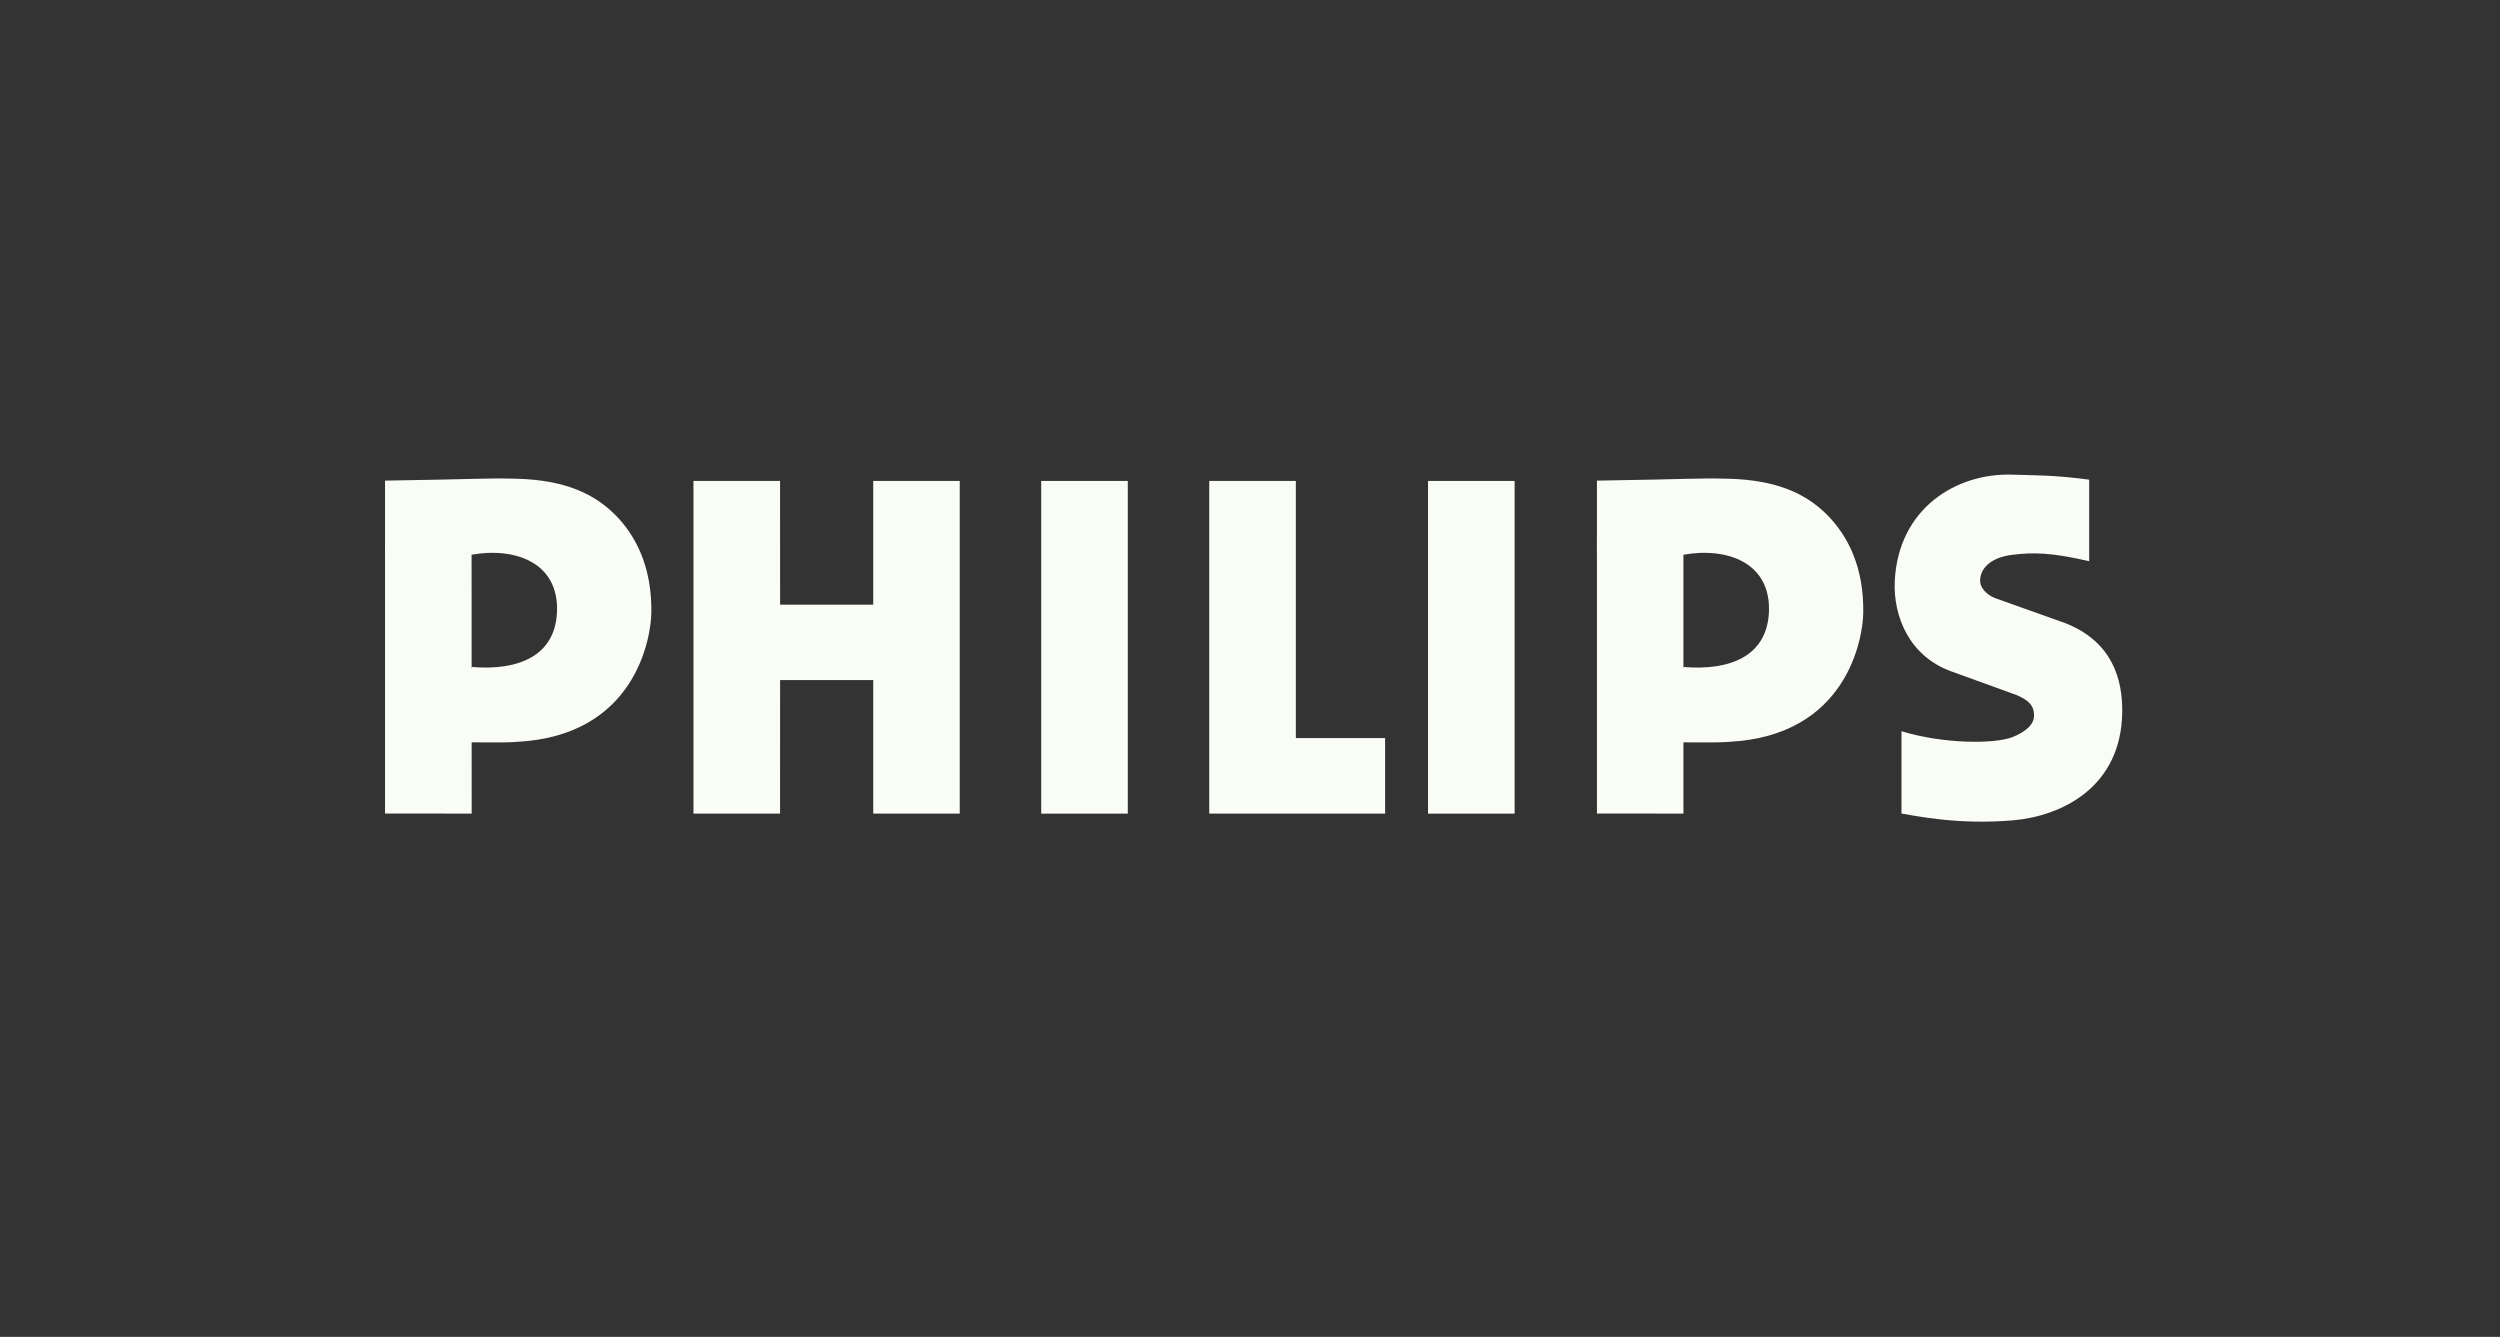
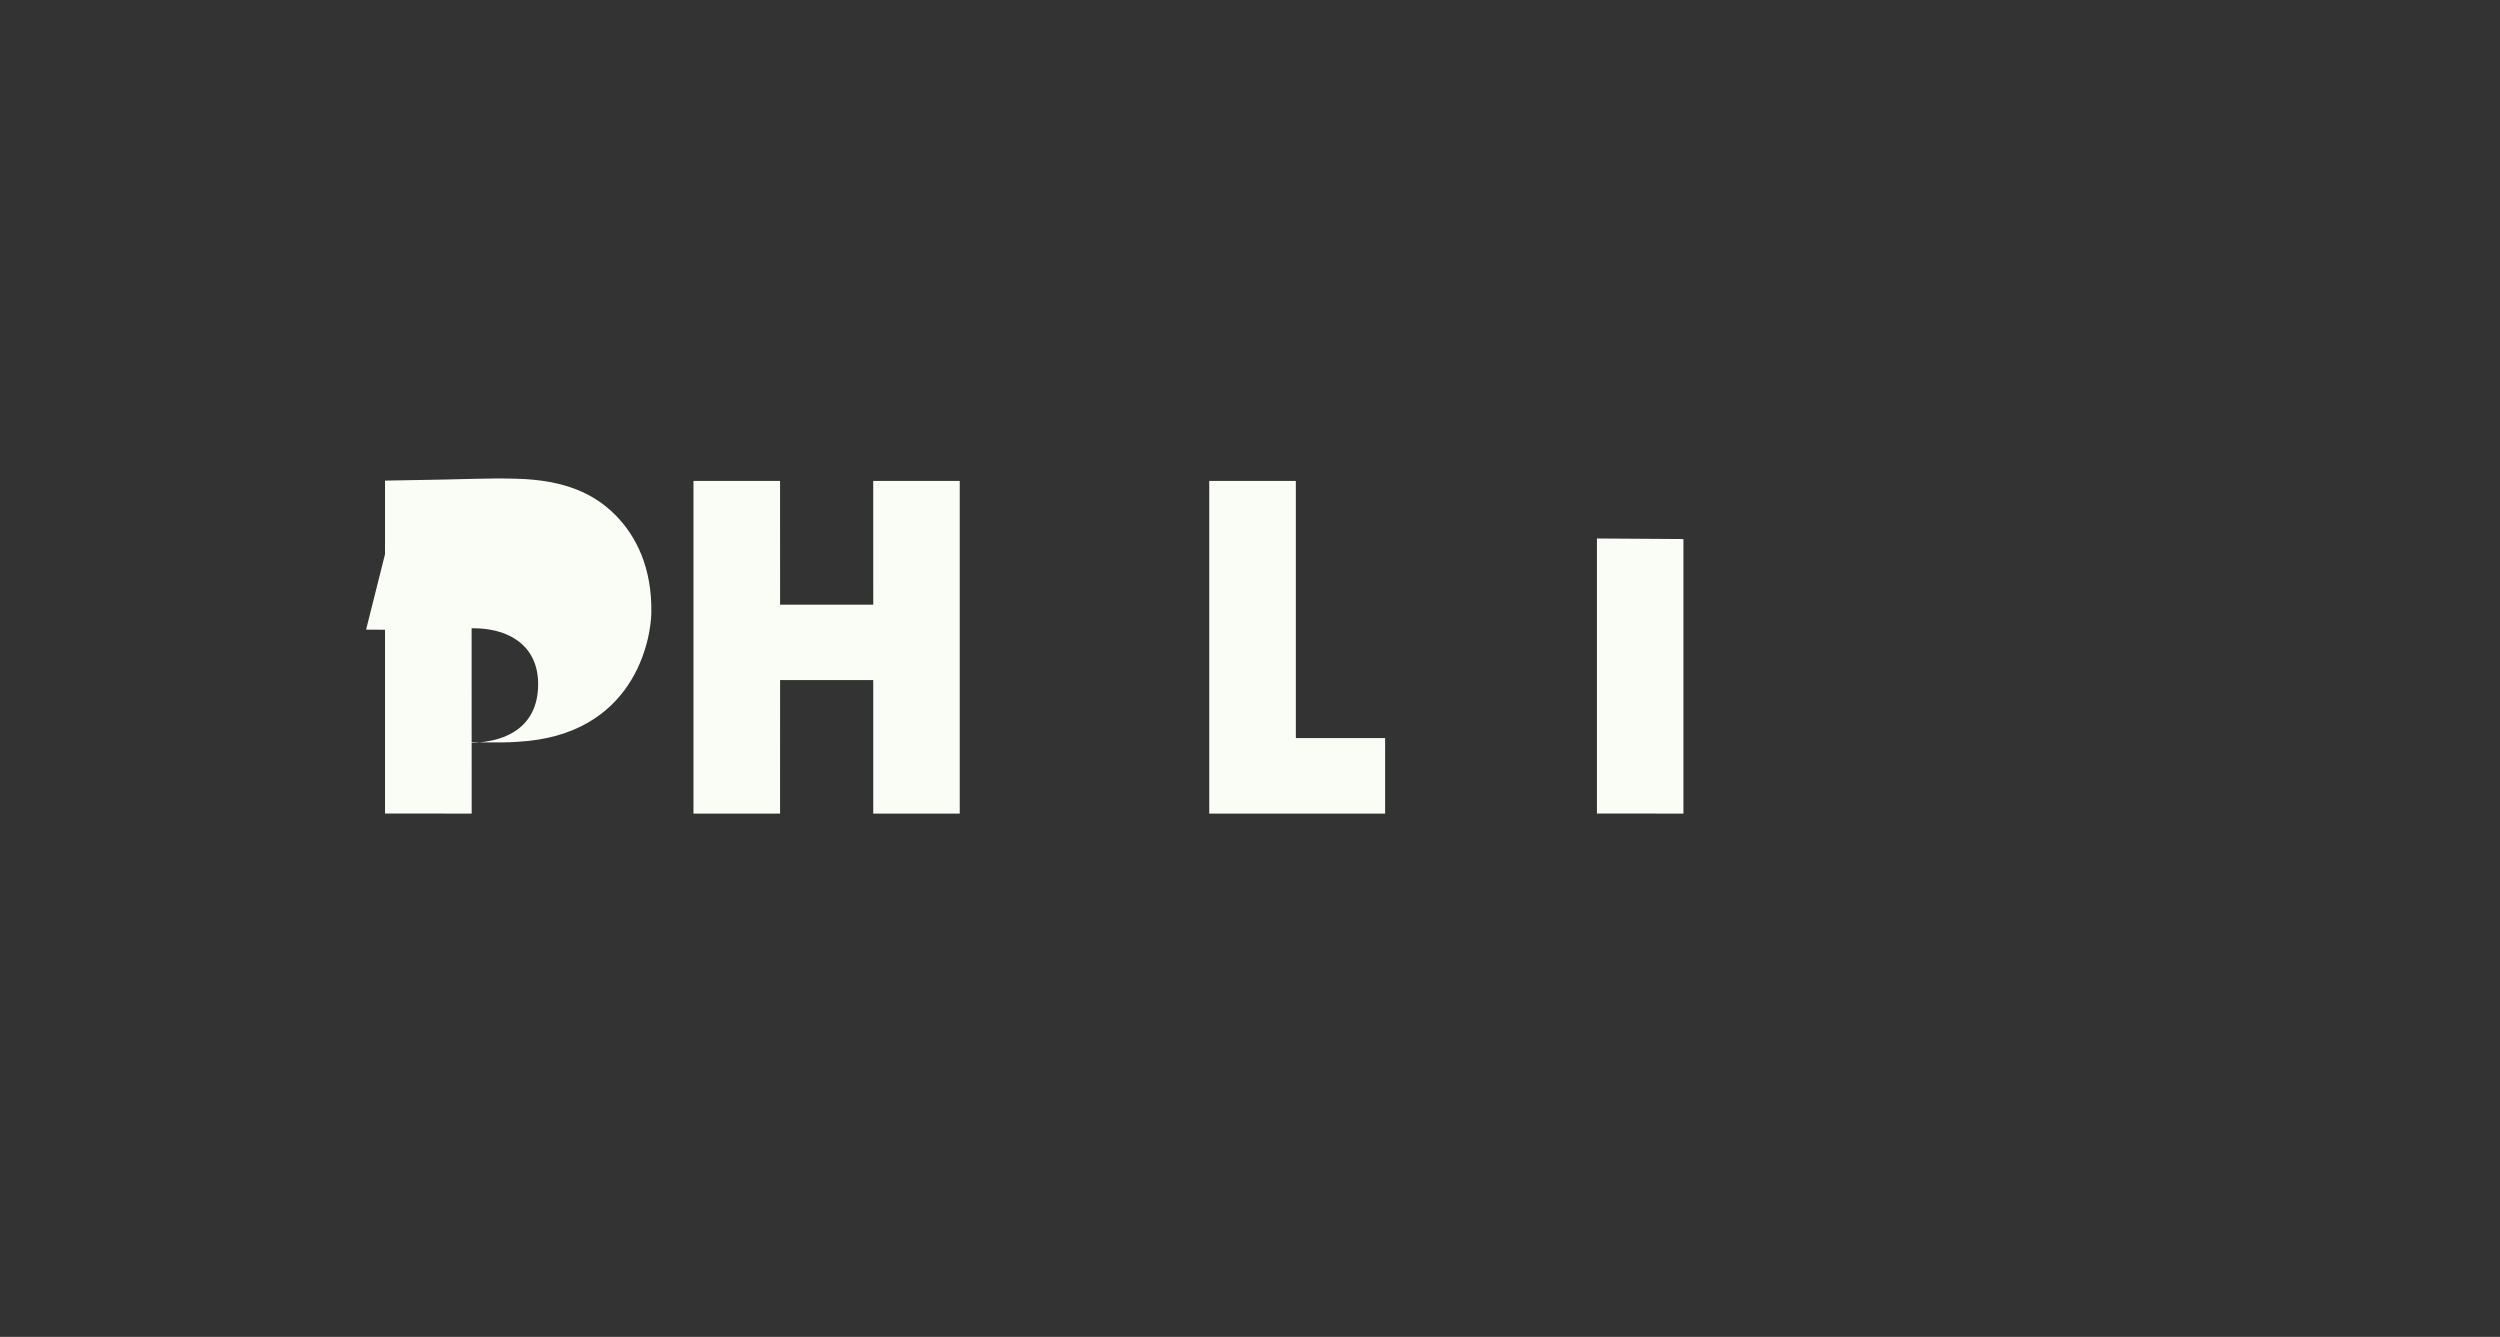
<svg xmlns="http://www.w3.org/2000/svg" id="Layer_1" viewBox="0 0 1151.28 615.64">
  <rect x="0" y="0" width="1151.28" height="615.64" fill="#333333" stroke="none" />
-   <path id="path3" d="M735.41,255.2v-33.87c44.13-.66,45.91-1.25,60.51-.87,22.42.57,35.95,6.97,45.67,16.82,9.37,9.49,16.81,23.96,16.46,44.97-.2,12.1-7.67,56.59-61.77,59.37-6.34.57-20.91.07-30.16.28l9.15-34.75c21.43,1.79,38.44-4.98,39.34-25.26.99-22.78-19.2-30.01-39.34-26.44l-39.86-.25" style="fill: #fafdf6;" />
  <polyline id="polyline5" points="775.24 374.66 735.41 374.65 735.41 247.98 775.24 248.24 775.24 374.66" style="fill: #fafdf6;" />
-   <path id="path7" d="M918.43,275.33l32.7,11.65c21.77,8.59,26.39,26.03,26.18,41.04-.48,34.83-28.27,47.88-50.42,49.77-25.19,2.14-44.69-2.08-51.24-3.15v-37.9c19.94,6.06,43.14,5.81,50.97,2.76,5.93-2.31,10.43-5.84,10.07-10.47-.2-2.51-.45-5.71-7.94-8.91l-30.15-10.94c-19.36-6.97-26.83-25.36-26.03-41.73,1.64-33.09,28.07-49.83,54.46-48.86,8.14.3,19.11.1,35.06,2.31v37.55c-17.87-4.16-26.26-4.09-35.48-2.94-10.32,1.27-14.95,6.61-14.73,12.31.1,2.89,2.99,6.05,6.55,7.47" style="fill: #fafdf6;" />
  <polyline id="polyline9" points="359.24 278.47 402.14 278.47 402.13 221.48 441.97 221.48 441.97 374.68 402.14 374.68 402.14 313.18 359.24 313.18 359.23 374.68 319.35 374.68 319.35 221.48 359.23 221.48 359.24 278.47" style="fill: #fafdf6;" />
-   <rect id="rect11" x="479.49" y="221.48" width="39.87" height="153.21" style="fill: #fafdf6;" />
-   <rect id="rect13" x="657.63" y="221.48" width="39.87" height="153.21" style="fill: #fafdf6;" />
  <polyline id="polyline15" points="596.75 339.9 637.86 339.9 637.86 374.67 556.87 374.68 556.87 221.48 596.75 221.48 596.75 339.9" style="fill: #fafdf6;" />
-   <path id="path17" d="M177.31,255.2v-33.87c44.13-.66,45.92-1.25,60.51-.87,22.42.57,35.94,6.97,45.67,16.82,9.37,9.49,16.81,23.96,16.46,44.97-.21,12.1-7.68,56.59-61.78,59.37-6.34.57-20.45.07-29.7.28l8.71-34.75c21.44,1.79,38.43-4.98,39.32-25.26.99-22.78-19.2-30.01-39.34-26.44l-39.86-.25" style="fill: #fafdf6;" />
+   <path id="path17" d="M177.31,255.2v-33.87c44.13-.66,45.92-1.25,60.51-.87,22.42.57,35.94,6.97,45.67,16.82,9.37,9.49,16.81,23.96,16.46,44.97-.21,12.1-7.68,56.59-61.78,59.37-6.34.57-20.45.07-29.7.28c21.44,1.79,38.43-4.98,39.32-25.26.99-22.78-19.2-30.01-39.34-26.44l-39.86-.25" style="fill: #fafdf6;" />
  <polyline id="polyline19" points="217.21 374.66 177.31 374.65 177.31 250.61 217.17 250.87 217.21 374.66" style="fill: #fafdf6;" />
</svg>